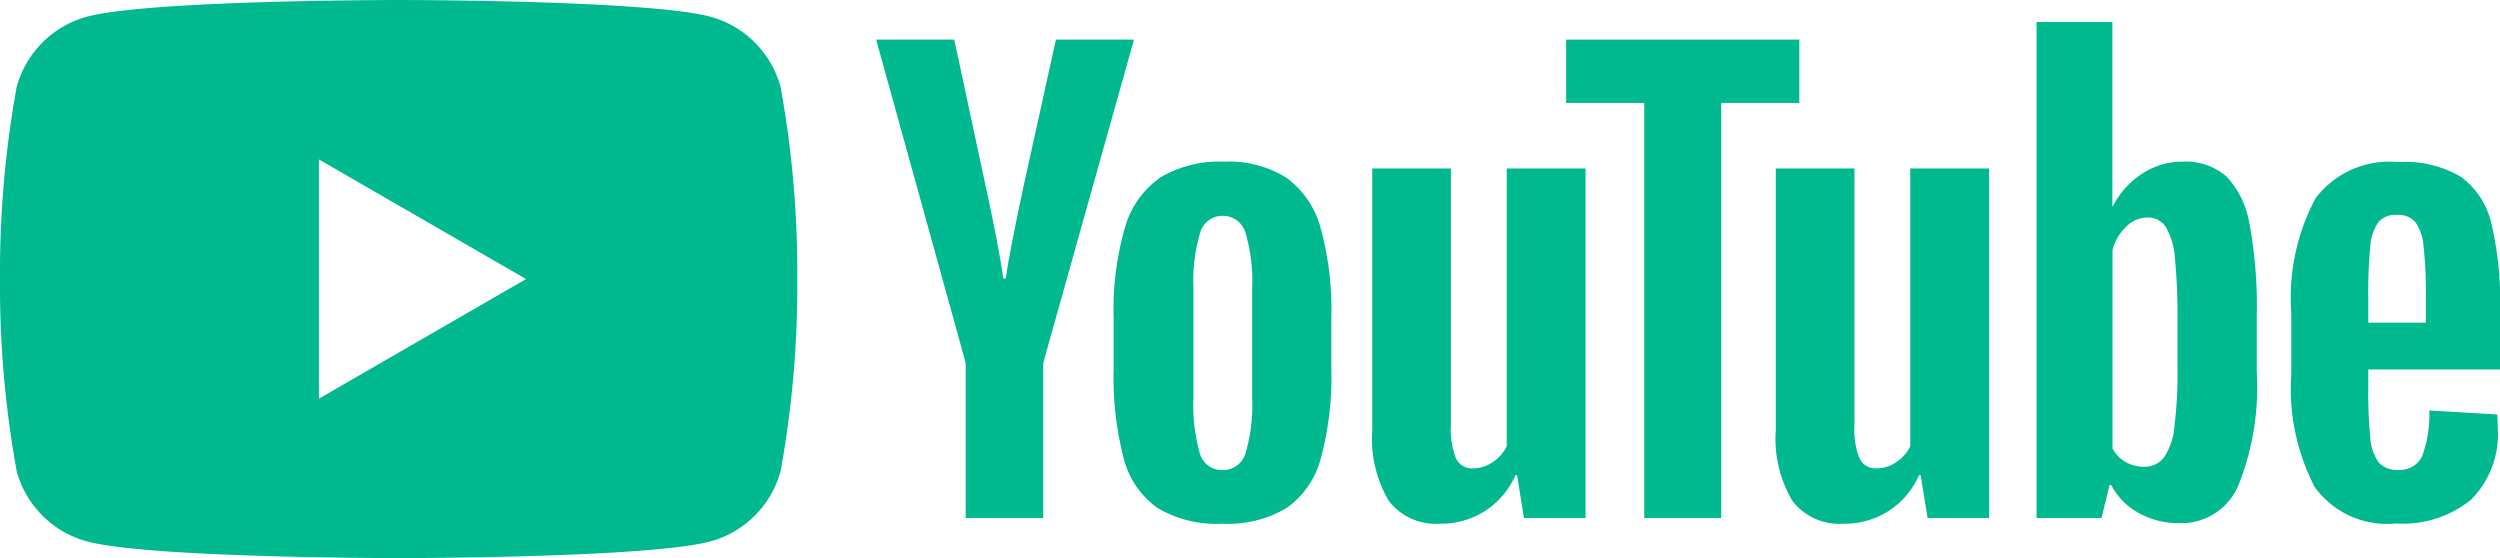
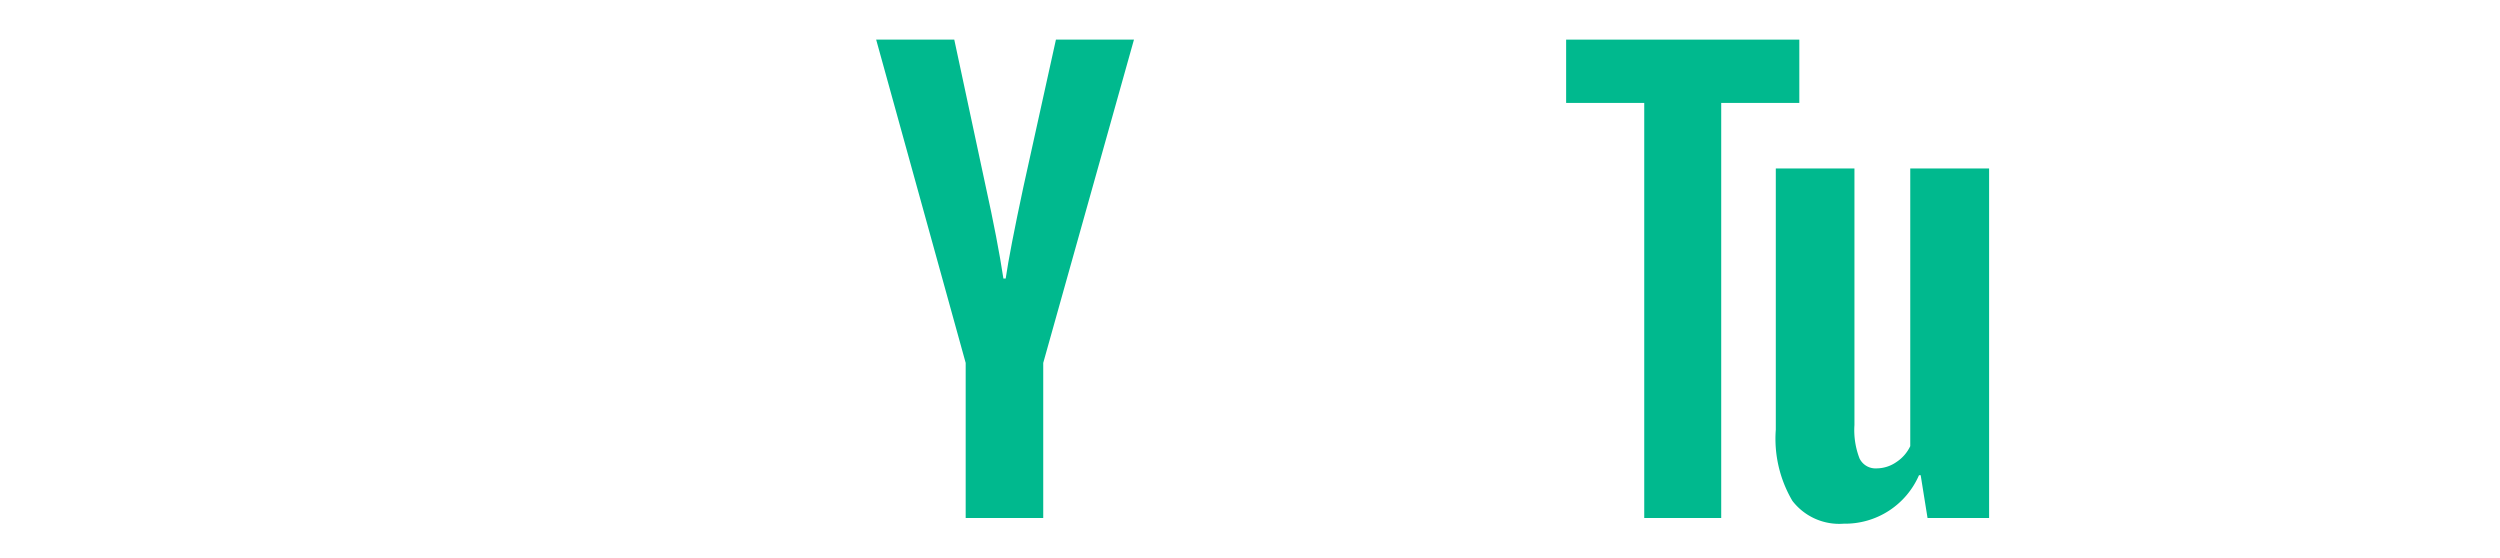
<svg xmlns="http://www.w3.org/2000/svg" width="98.547" height="22" viewBox="0 0 98.547 22">
  <defs>
    <style>.a{fill:#00b98e;}.b{clip-path:url(#a);}</style>
    <clipPath id="a">
      <rect class="a" width="98.547" height="22" />
    </clipPath>
  </defs>
  <g class="b">
-     <path class="a" d="M30.771,3.435A3.937,3.937,0,0,0,27.993.656C25.542,0,15.714,0,15.714,0S5.886,0,3.435.656A3.94,3.94,0,0,0,.656,3.435,40.947,40.947,0,0,0,0,11a40.939,40.939,0,0,0,.656,7.564,3.936,3.936,0,0,0,2.779,2.779C5.886,22,15.714,22,15.714,22s9.828,0,12.279-.657a3.933,3.933,0,0,0,2.778-2.779A40.878,40.878,0,0,0,31.428,11a40.887,40.887,0,0,0-.657-7.565m-18.2,12.279V6.285L20.736,11Z" />
-     <path class="a" d="M45.618,20.015a3.425,3.425,0,0,1-1.326-1.956,12.81,12.81,0,0,1-.393-3.528v-2a11.621,11.621,0,0,1,.449-3.573,3.59,3.59,0,0,1,1.4-1.967,4.548,4.548,0,0,1,2.506-.618,4.27,4.27,0,0,1,2.45.63,3.6,3.6,0,0,1,1.348,1.966,12.048,12.048,0,0,1,.427,3.562v2a12.281,12.281,0,0,1-.415,3.54,3.479,3.479,0,0,1-1.349,1.955,4.527,4.527,0,0,1-2.528.618,4.562,4.562,0,0,1-2.574-.629M49.1,17.857a6.72,6.72,0,0,0,.258-2.2V11.362A6.647,6.647,0,0,0,49.1,9.193a.925.925,0,0,0-.91-.686.912.912,0,0,0-.888.686,6.647,6.647,0,0,0-.258,2.169v4.293a6.992,6.992,0,0,0,.247,2.2.9.9,0,0,0,.9.674.922.922,0,0,0,.91-.674" />
-     <path class="a" d="M93.355,14.563v.7a18.528,18.528,0,0,0,.078,1.989,1.893,1.893,0,0,0,.326.967.929.929,0,0,0,.764.3.962.962,0,0,0,.956-.539,4.72,4.72,0,0,0,.281-1.8l2.674.157a4.2,4.2,0,0,1,.023.5,3.661,3.661,0,0,1-1.045,2.855,4.264,4.264,0,0,1-2.956.943,3.518,3.518,0,0,1-3.214-1.438,8.419,8.419,0,0,1-.922-4.45v-2.4a8.332,8.332,0,0,1,.956-4.53,3.643,3.643,0,0,1,3.27-1.427A4.31,4.31,0,0,1,97,6.967a3.135,3.135,0,0,1,1.2,1.819,13.175,13.175,0,0,1,.349,3.417v2.36Zm.393-5.8a1.913,1.913,0,0,0-.315.956,18.835,18.835,0,0,0-.078,2.011v.989h2.27v-.989a16.681,16.681,0,0,0-.09-2.011,1.93,1.93,0,0,0-.326-.967.9.9,0,0,0-.731-.281.882.882,0,0,0-.73.292" />
    <path class="a" d="M38.066,14.305,34.537,1.561h3.079l1.237,5.777q.471,2.134.7,3.641h.09q.157-1.08.7-3.619l1.281-5.8H44.7L41.123,14.305v6.114H38.066Z" />
-     <path class="a" d="M62.5,6.641V20.418H60.072l-.27-1.685h-.067a3.175,3.175,0,0,1-2.967,1.91,2.329,2.329,0,0,1-2.023-.9,4.822,4.822,0,0,1-.652-2.809V6.641h3.1V16.755a3.087,3.087,0,0,0,.2,1.315.7.7,0,0,0,.674.393,1.376,1.376,0,0,0,.776-.247,1.534,1.534,0,0,0,.55-.63V6.641Z" />
    <path class="a" d="M78.408,6.641V20.418H75.981l-.27-1.685h-.067a3.175,3.175,0,0,1-2.967,1.91,2.329,2.329,0,0,1-2.023-.9A4.822,4.822,0,0,1,70,16.935V6.641h3.1V16.755a3.087,3.087,0,0,0,.2,1.315.7.7,0,0,0,.674.393,1.379,1.379,0,0,0,.776-.247,1.534,1.534,0,0,0,.55-.63V6.641Z" />
    <path class="a" d="M70.927,4.057H67.848V20.419H64.814V4.057H61.735V1.562h9.192Z" />
-     <path class="a" d="M88.673,8.844a3.539,3.539,0,0,0-.91-1.888,2.449,2.449,0,0,0-1.731-.584,2.875,2.875,0,0,0-1.6.482A3.3,3.3,0,0,0,83.29,8.125h-.023V.866H80.279V20.418h2.562l.314-1.3h.068a2.624,2.624,0,0,0,1.079,1.1,3.192,3.192,0,0,0,1.6.405,2.443,2.443,0,0,0,2.315-1.449,10.429,10.429,0,0,0,.742-4.529v-2.18a18.12,18.12,0,0,0-.281-3.619m-2.843,5.62a17.3,17.3,0,0,1-.124,2.36,2.545,2.545,0,0,1-.415,1.213.965.965,0,0,1-.787.36,1.45,1.45,0,0,1-.708-.18,1.351,1.351,0,0,1-.528-.539V9.857a1.951,1.951,0,0,1,.539-.922,1.2,1.2,0,0,1,.832-.36.839.839,0,0,1,.73.371,2.858,2.858,0,0,1,.36,1.248,23.372,23.372,0,0,1,.1,2.494Z" />
  </g>
</svg>